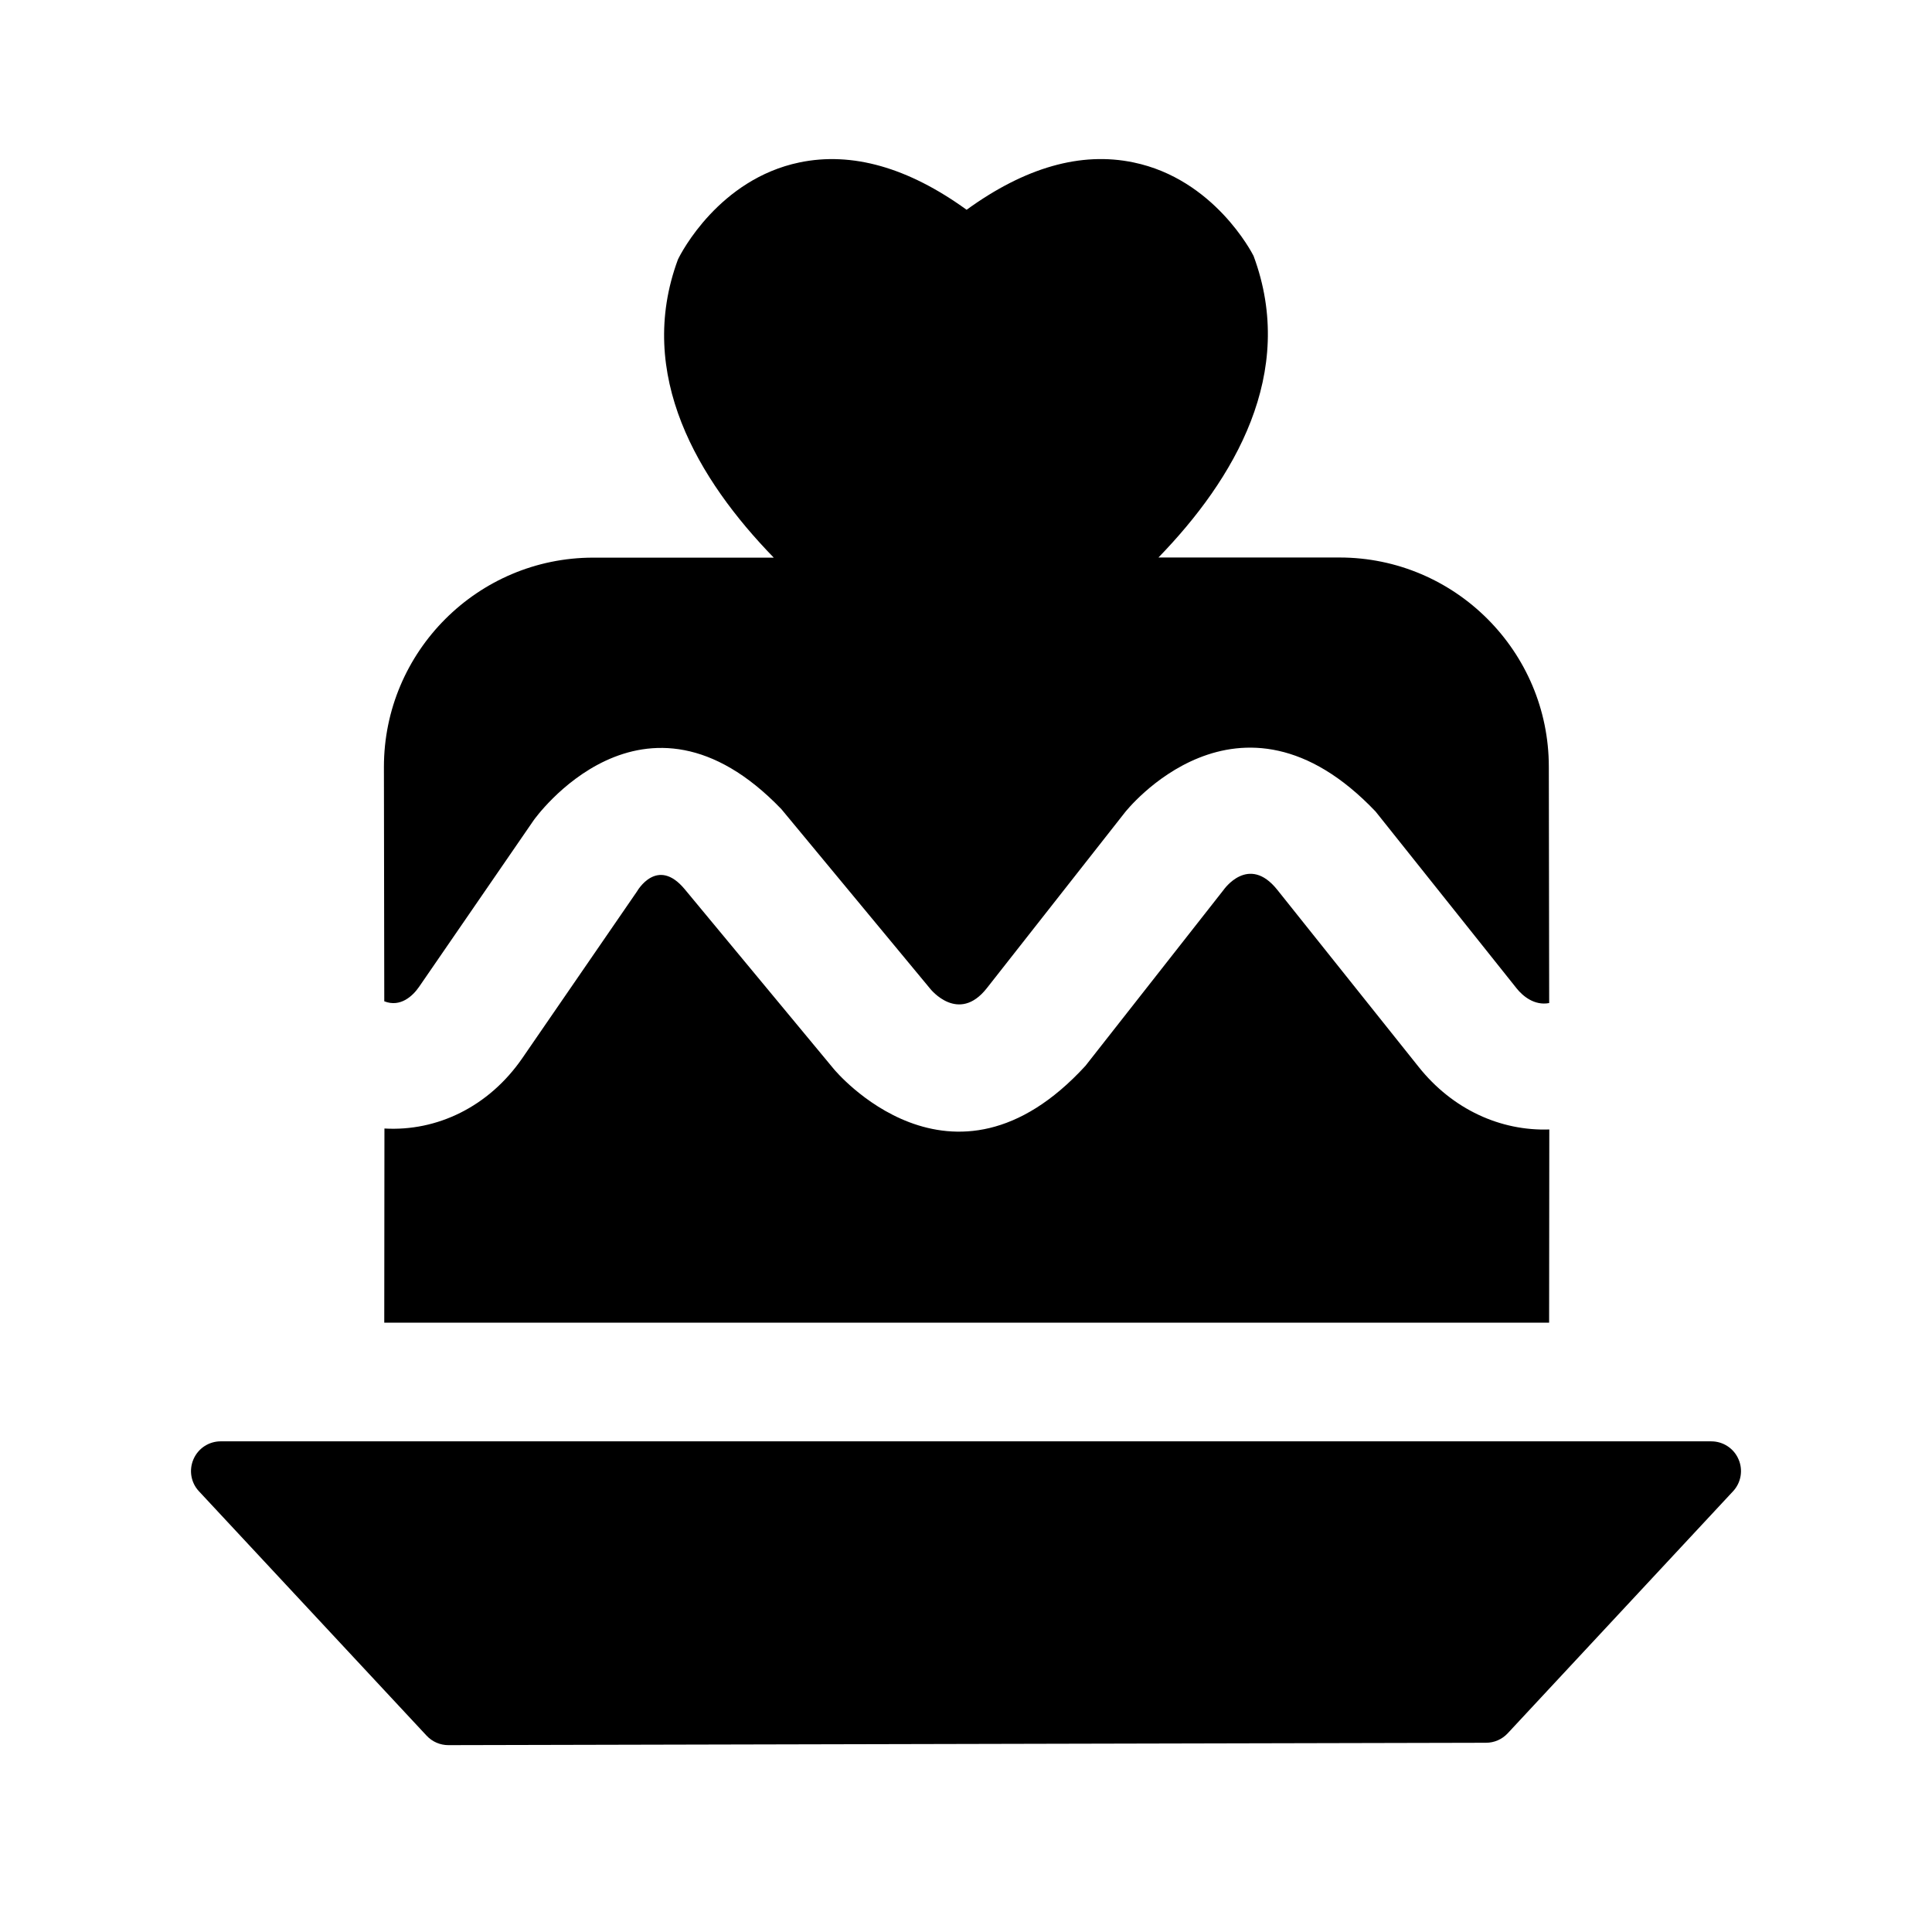
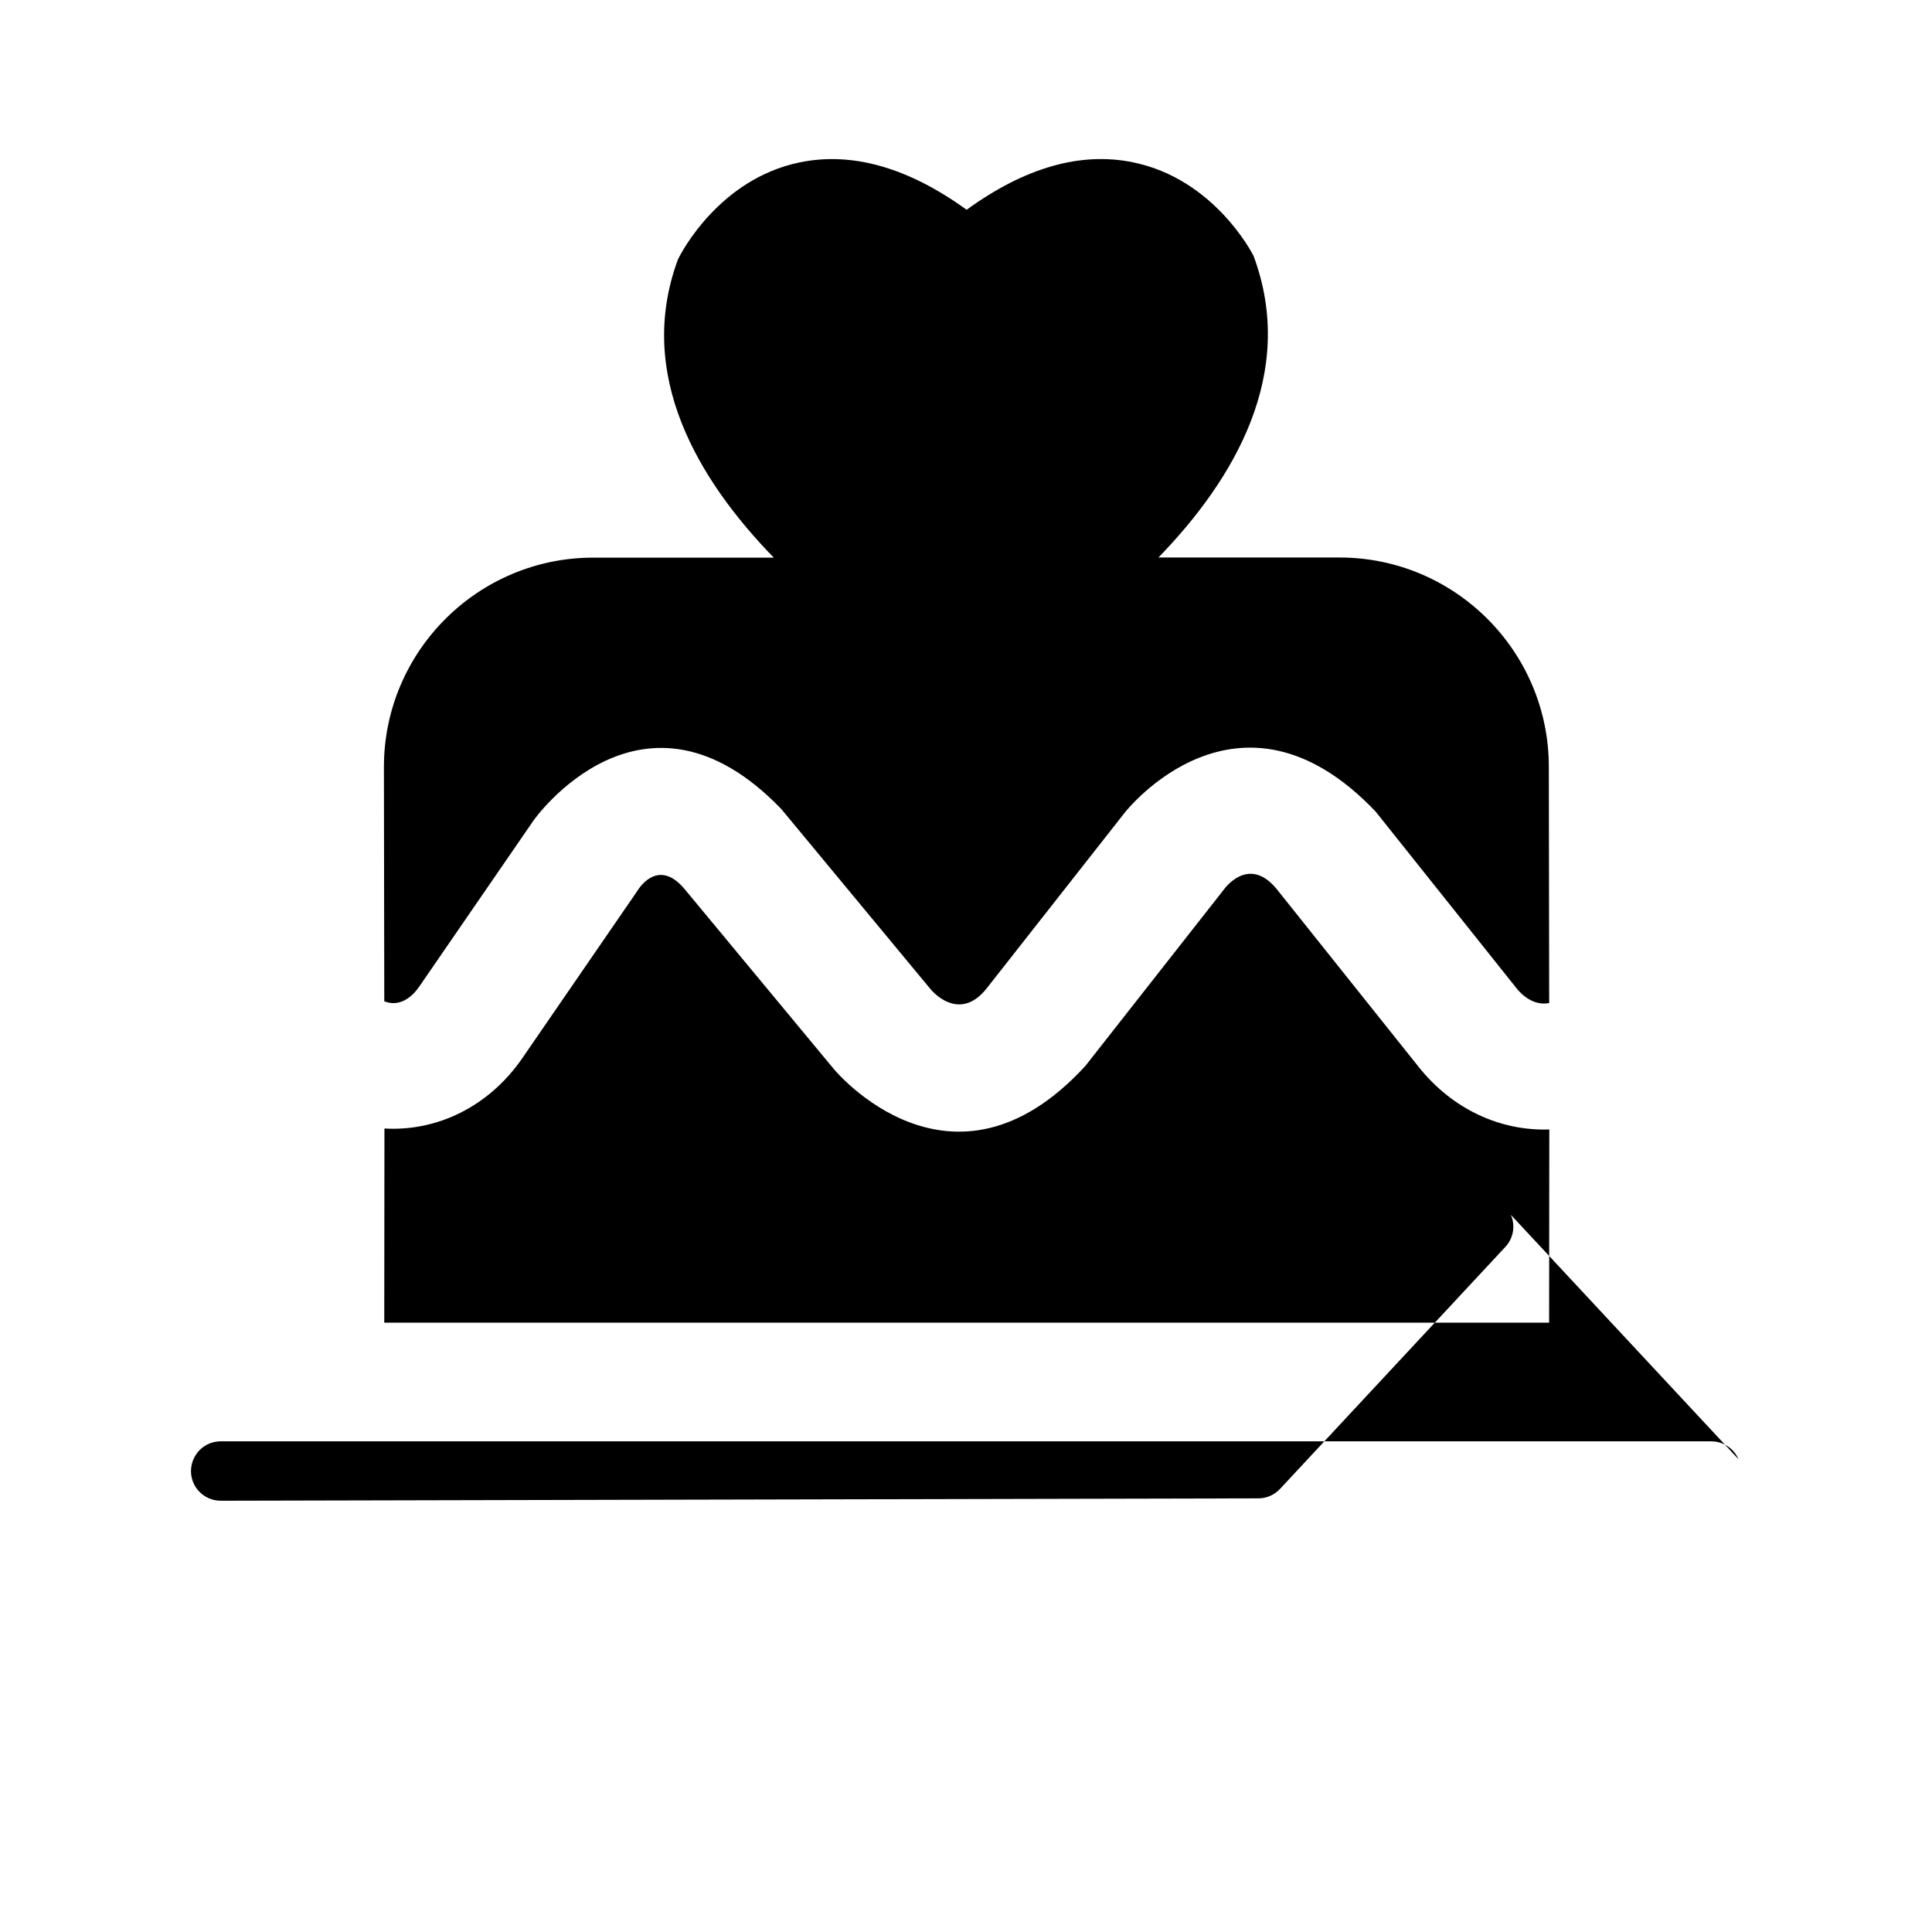
<svg xmlns="http://www.w3.org/2000/svg" fill="#000000" width="800px" height="800px" version="1.1" viewBox="144 144 512 512">
-   <path d="m285.45 361.35-30.418 44.211c-1.605 2.312-4.879 5.496-9.195 3.793l-0.094-62.094c0-30.59 24.891-55.48 55.465-55.48h47.848c-20.059-20.629-36.684-48.48-25.41-78.977 0.82-1.793 10.957-21.332 32.227-25.758 13.918-2.898 28.797 1.34 44.289 12.547 15.461-11.211 30.277-15.461 44.227-12.547 21.316 4.41 31.41 23.945 31.82 24.781 11.539 31.062-5.102 59.199-25.207 79.918h47.988c30.574 0 55.465 24.891 55.465 55.465l0.094 62.613c-3.938 0.738-7.023-1.875-8.629-3.891l-37.375-46.867c-36.367-38.227-66.426 0.234-66.426 0.234l-36.605 46.586c-7.512 9.539-14.941 0.219-14.941 0.219l-39.5-47.672c-36.652-38.129-65.621 2.918-65.621 2.918zm182.8 18.5-36.59 46.602c-35.504 38.746-66.676 0.867-66.676 0.867l-39.516-47.656c-7.336-8.848-12.641 0.551-12.641 0.551l-30.387 44.18c-8.941 12.988-22.719 19.477-36.559 18.672l-0.047 51.453h308.7l0.047-51.199c-12.863 0.441-25.602-5.258-34.621-16.578l-37.438-46.902c-7.656-9.625-14.27 0.012-14.27 0.012zm136.47 150.86c-1.242-2.883-4.078-4.738-7.211-4.738l-395.02-0.004c-3.133 0-5.969 1.859-7.211 4.738-1.258 2.883-0.691 6.219 1.449 8.5l60.332 64.77c1.496 1.605 3.59 2.504 5.762 2.504h0.016l274.97-0.629c2.188 0 4.266-0.914 5.746-2.504l59.719-64.141c2.141-2.293 2.707-5.648 1.449-8.496z" />
+   <path d="m285.45 361.35-30.418 44.211c-1.605 2.312-4.879 5.496-9.195 3.793l-0.094-62.094c0-30.59 24.891-55.48 55.465-55.48h47.848c-20.059-20.629-36.684-48.48-25.41-78.977 0.82-1.793 10.957-21.332 32.227-25.758 13.918-2.898 28.797 1.34 44.289 12.547 15.461-11.211 30.277-15.461 44.227-12.547 21.316 4.41 31.41 23.945 31.82 24.781 11.539 31.062-5.102 59.199-25.207 79.918h47.988c30.574 0 55.465 24.891 55.465 55.465l0.094 62.613c-3.938 0.738-7.023-1.875-8.629-3.891l-37.375-46.867c-36.367-38.227-66.426 0.234-66.426 0.234l-36.605 46.586c-7.512 9.539-14.941 0.219-14.941 0.219l-39.5-47.672c-36.652-38.129-65.621 2.918-65.621 2.918zm182.8 18.5-36.59 46.602c-35.504 38.746-66.676 0.867-66.676 0.867l-39.516-47.656c-7.336-8.848-12.641 0.551-12.641 0.551l-30.387 44.18c-8.941 12.988-22.719 19.477-36.559 18.672l-0.047 51.453h308.7l0.047-51.199c-12.863 0.441-25.602-5.258-34.621-16.578l-37.438-46.902c-7.656-9.625-14.27 0.012-14.27 0.012zm136.47 150.86c-1.242-2.883-4.078-4.738-7.211-4.738l-395.02-0.004c-3.133 0-5.969 1.859-7.211 4.738-1.258 2.883-0.691 6.219 1.449 8.5c1.496 1.605 3.59 2.504 5.762 2.504h0.016l274.97-0.629c2.188 0 4.266-0.914 5.746-2.504l59.719-64.141c2.141-2.293 2.707-5.648 1.449-8.496z" />
</svg>